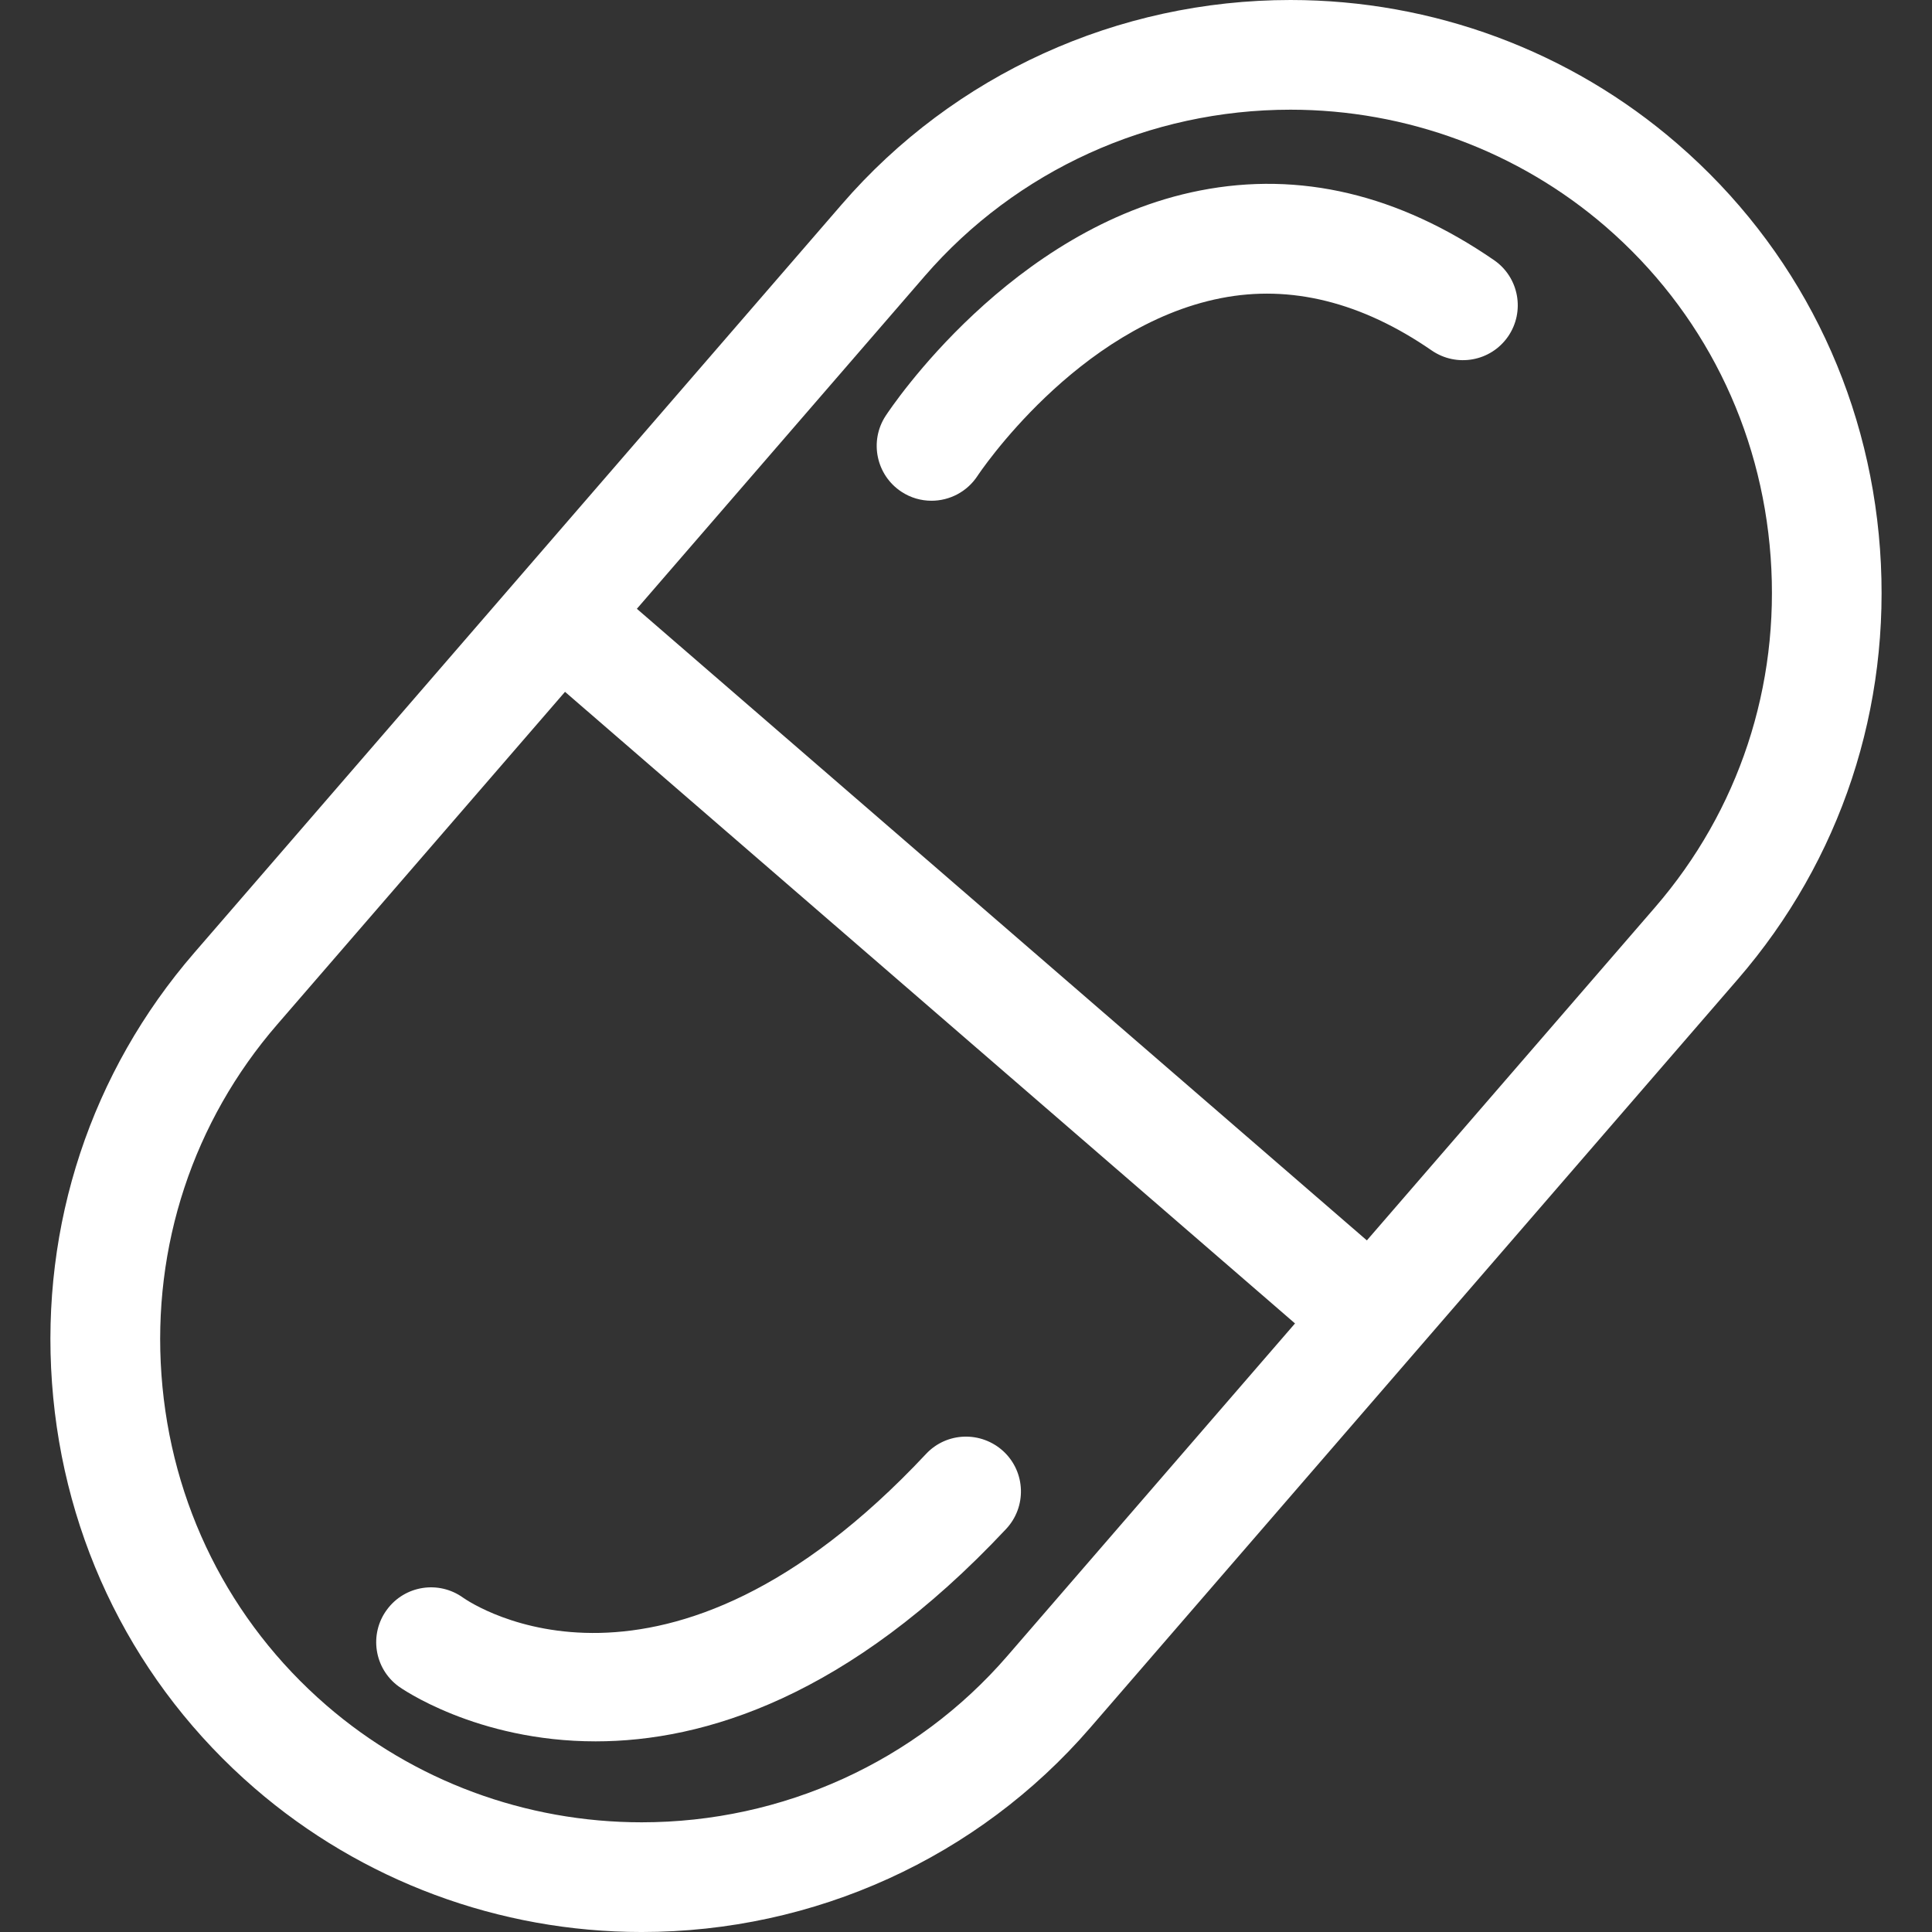
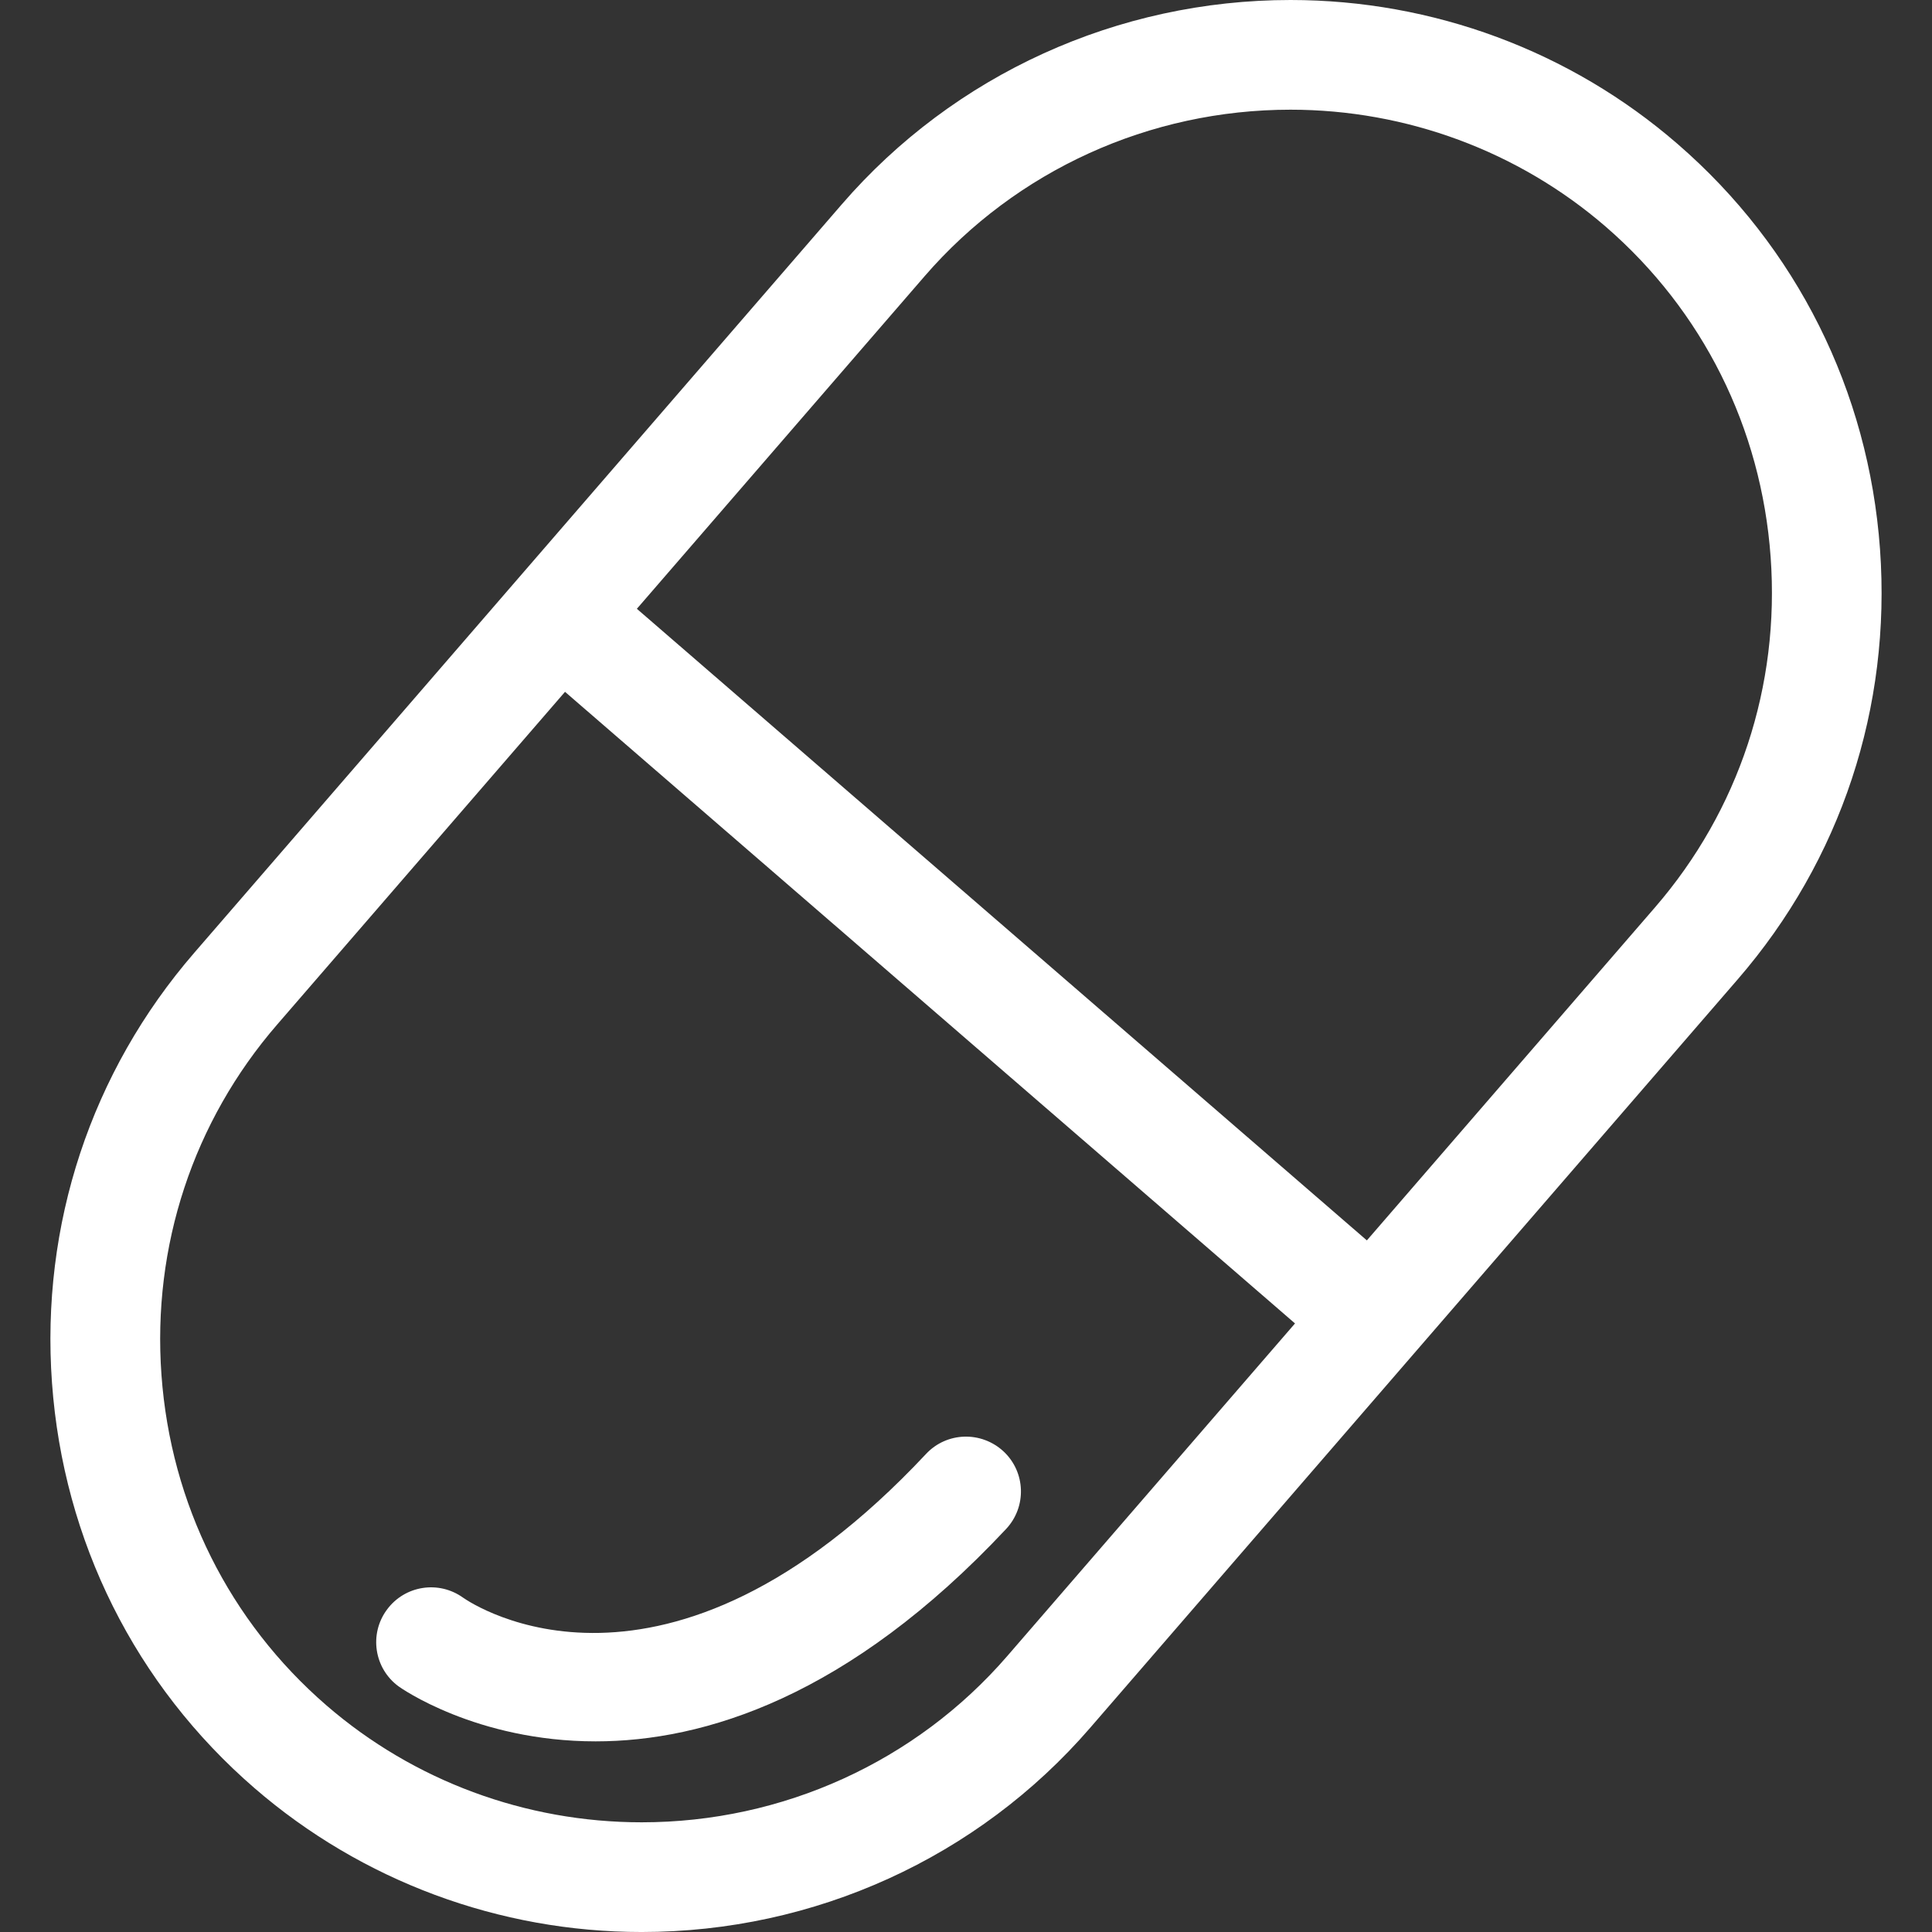
<svg xmlns="http://www.w3.org/2000/svg" version="1.1" id="Capa_1" x="0px" y="0px" viewBox="0 0 310.794 310.794" style="enable-background:new 0 0 310.794 310.794;" xml:space="preserve">
  <rect x="0" y="0" width="310.794" height="310.794" fill="#333333" stroke="none" />
  <g>
    <g>
      <path style="fill:#ffffff;" d="M269.838,23.134C252.616,8.205,230.506,0,207.602,0c-27.81,0-54.119,11.981-72.171,32.856    L31.25,153.271C14.663,172.434,6.529,197.014,8.364,222.46s13.411,48.614,32.592,65.201c17.24,14.911,39.35,23.134,62.254,23.134    c27.81,0,54.102-11.964,72.153-32.839l104.18-120.414c16.605-19.181,24.722-43.761,22.887-69.207    C300.595,62.889,289.019,39.721,269.838,23.134z M162.04,266.397c-14.699,16.993-36.138,26.751-58.813,26.751    c-18.687,0-36.685-6.67-50.714-18.81c-15.616-13.517-25.039-32.38-26.539-53.149c-1.5-20.734,5.1-40.762,18.616-56.378    l46.302-53.519l117.432,101.604L162.04,266.397z M266.221,145.983l-46.338,53.555L102.451,97.934l46.32-53.537    c14.717-16.993,36.156-26.751,58.831-26.751c18.652,0,36.668,6.688,50.696,18.81c15.616,13.517,25.039,32.38,26.539,53.149    C286.337,110.339,279.737,130.367,266.221,145.983z" />
      <path style="fill:#ffffff;" d="M161.441,233.488c-3.582-3.317-9.14-3.159-12.476,0.406    c-42.085,44.944-73.053,24.104-74.447,23.134c-3.935-2.841-9.405-1.994-12.281,1.923c-2.894,3.917-2.047,9.458,1.888,12.334    c0.229,0.176,12.44,8.841,31.692,8.841c17.452,0,40.691-7.129,66.03-34.162C165.181,242.399,165.005,236.823,161.441,233.488z" />
-       <path style="fill:#ffffff;" d="M193.026,30.651c-30.439,5.964-49.743,35.009-50.555,36.244c-2.665,4.076-1.518,9.546,2.541,12.211    c1.5,0.988,3.176,1.447,4.835,1.447c2.876,0,5.7-1.412,7.394-3.988c0.159-0.247,15.969-24.051,39.174-28.604    c11.205-2.206,22.622,0.635,33.897,8.417c4.006,2.753,9.493,1.782,12.281-2.241c2.77-4.023,1.765-9.511-2.241-12.281    C225,31.286,209.119,27.492,193.026,30.651z" />
    </g>
    <g>
	</g>
    <g>
	</g>
    <g>
	</g>
    <g>
	</g>
    <g>
	</g>
    <g>
	</g>
    <g>
	</g>
    <g>
	</g>
    <g>
	</g>
    <g>
	</g>
    <g>
	</g>
    <g>
	</g>
    <g>
	</g>
    <g>
	</g>
    <g>
	</g>
  </g>
  <g>
</g>
  <g>
</g>
  <g>
</g>
  <g>
</g>
  <g>
</g>
  <g>
</g>
  <g>
</g>
  <g>
</g>
  <g>
</g>
  <g>
</g>
  <g>
</g>
  <g>
</g>
  <g>
</g>
  <g>
</g>
  <g>
</g>
</svg>